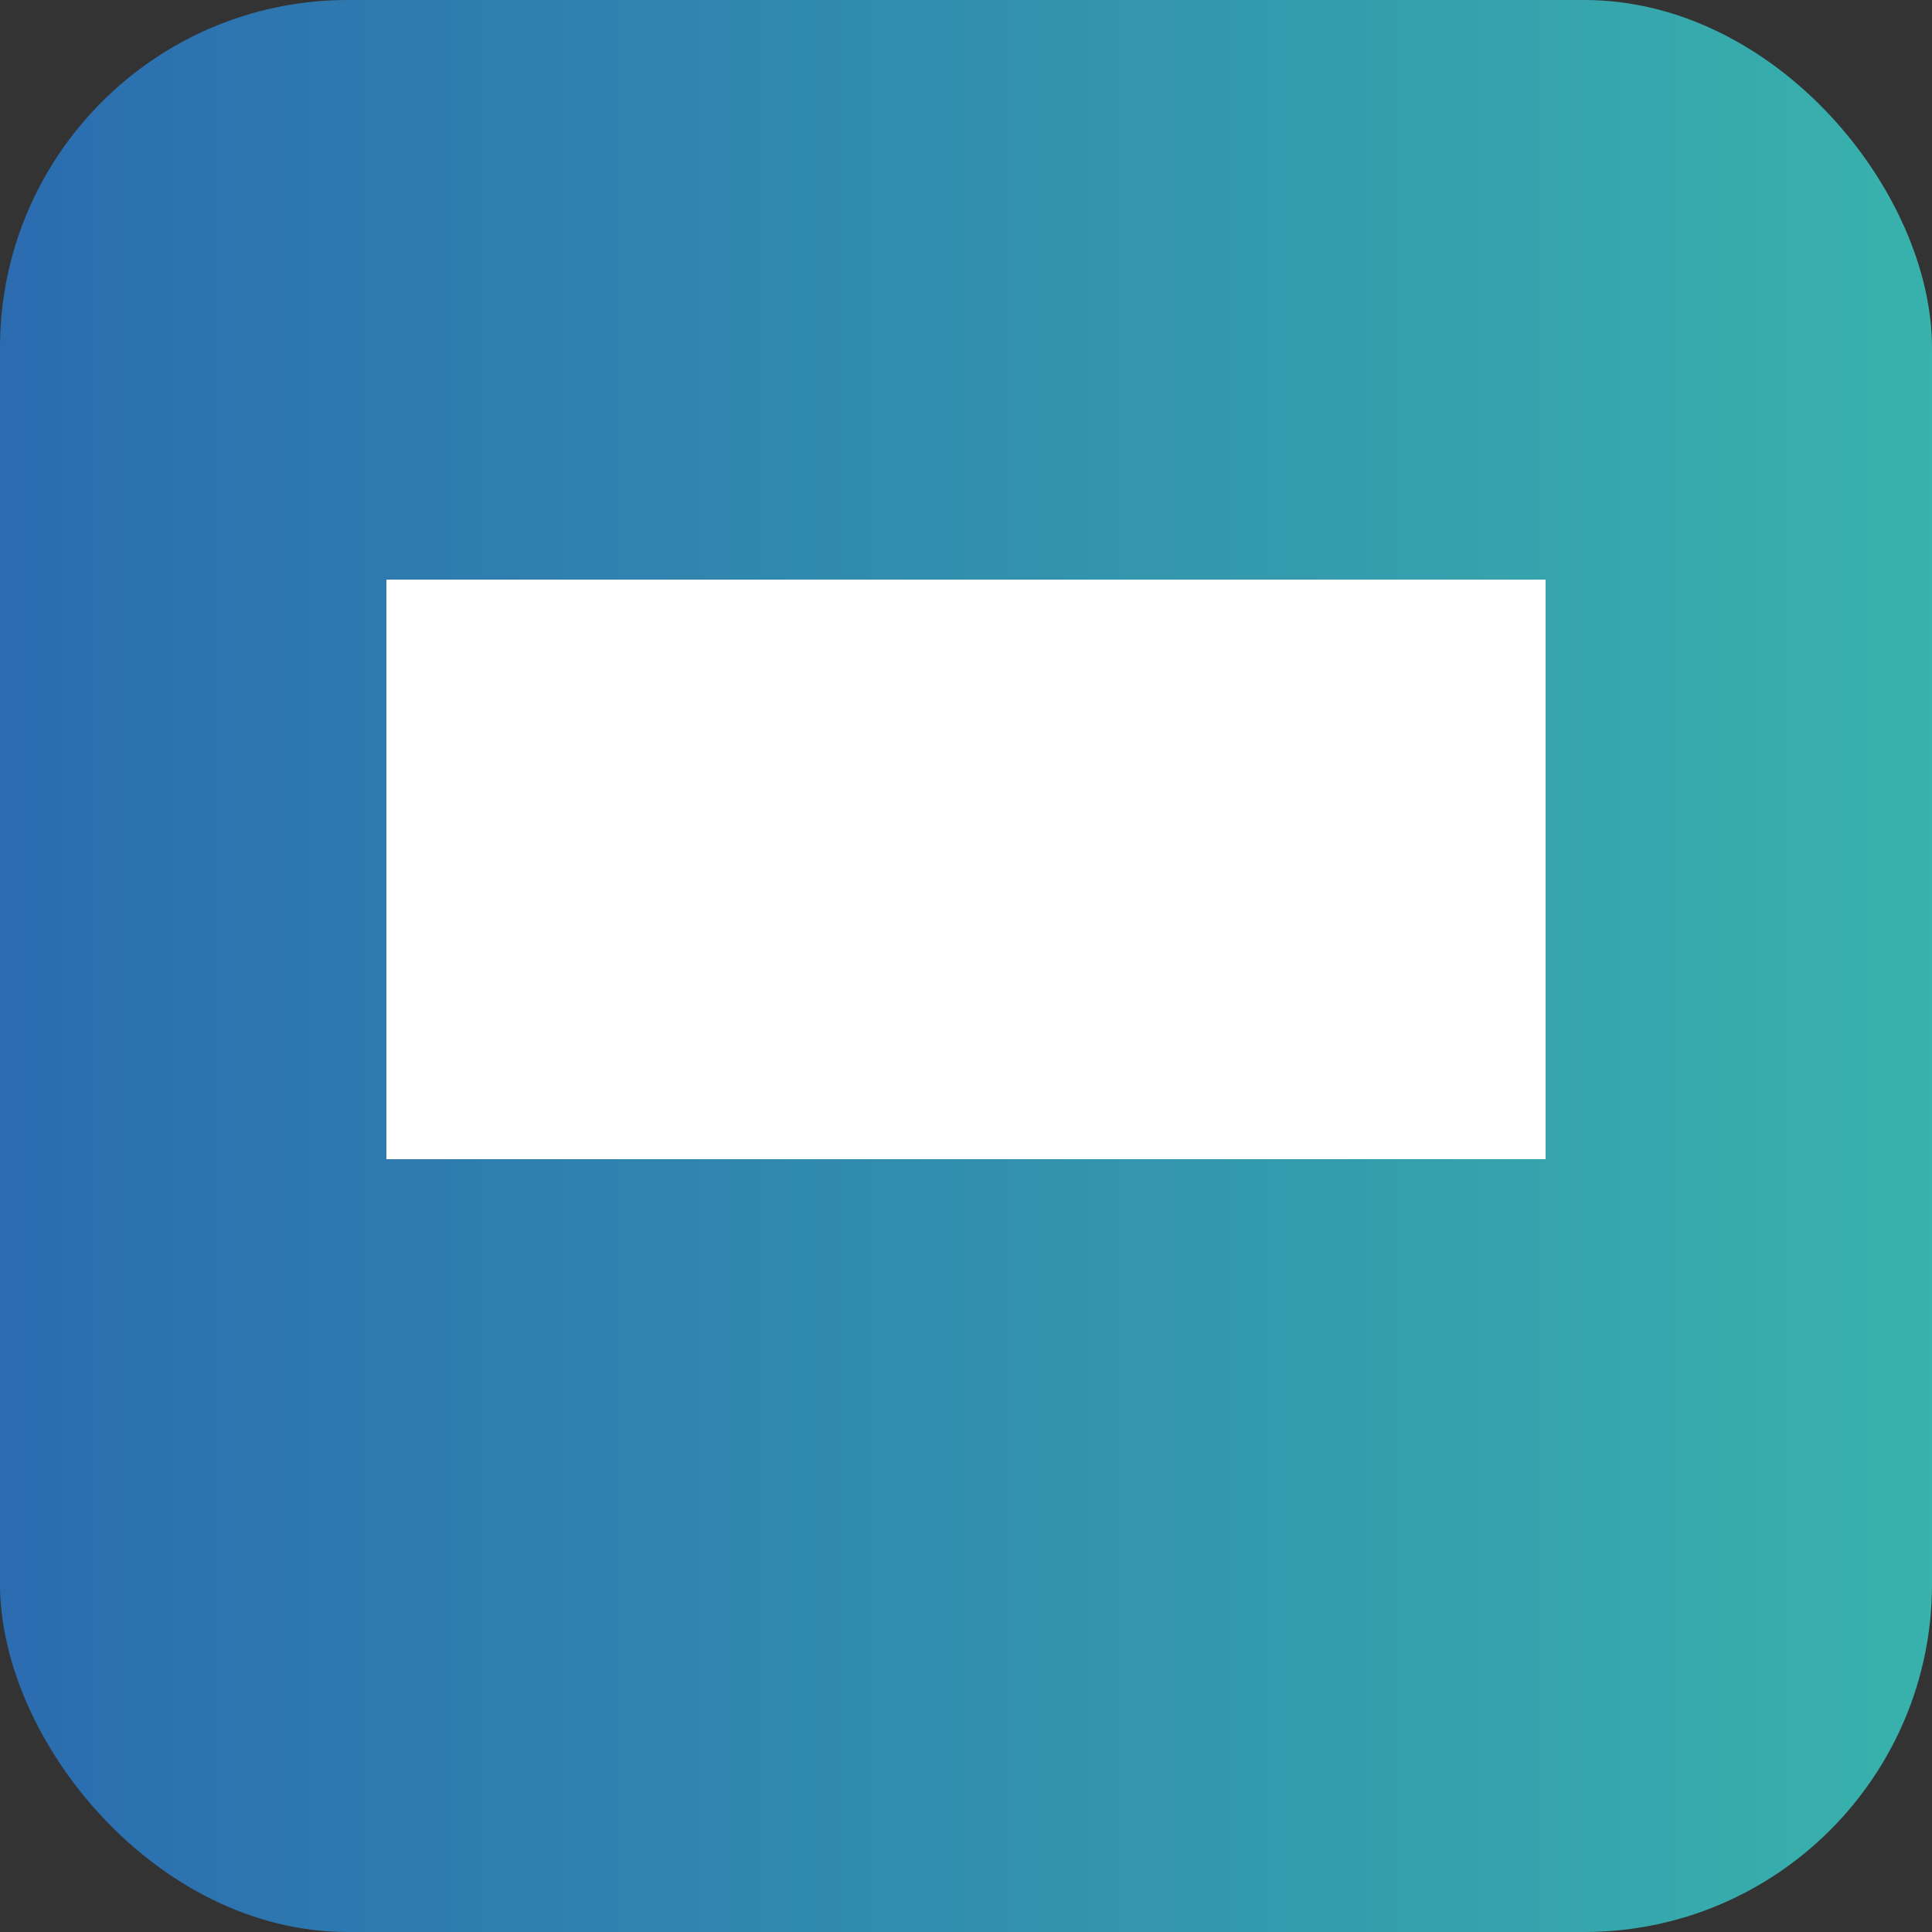
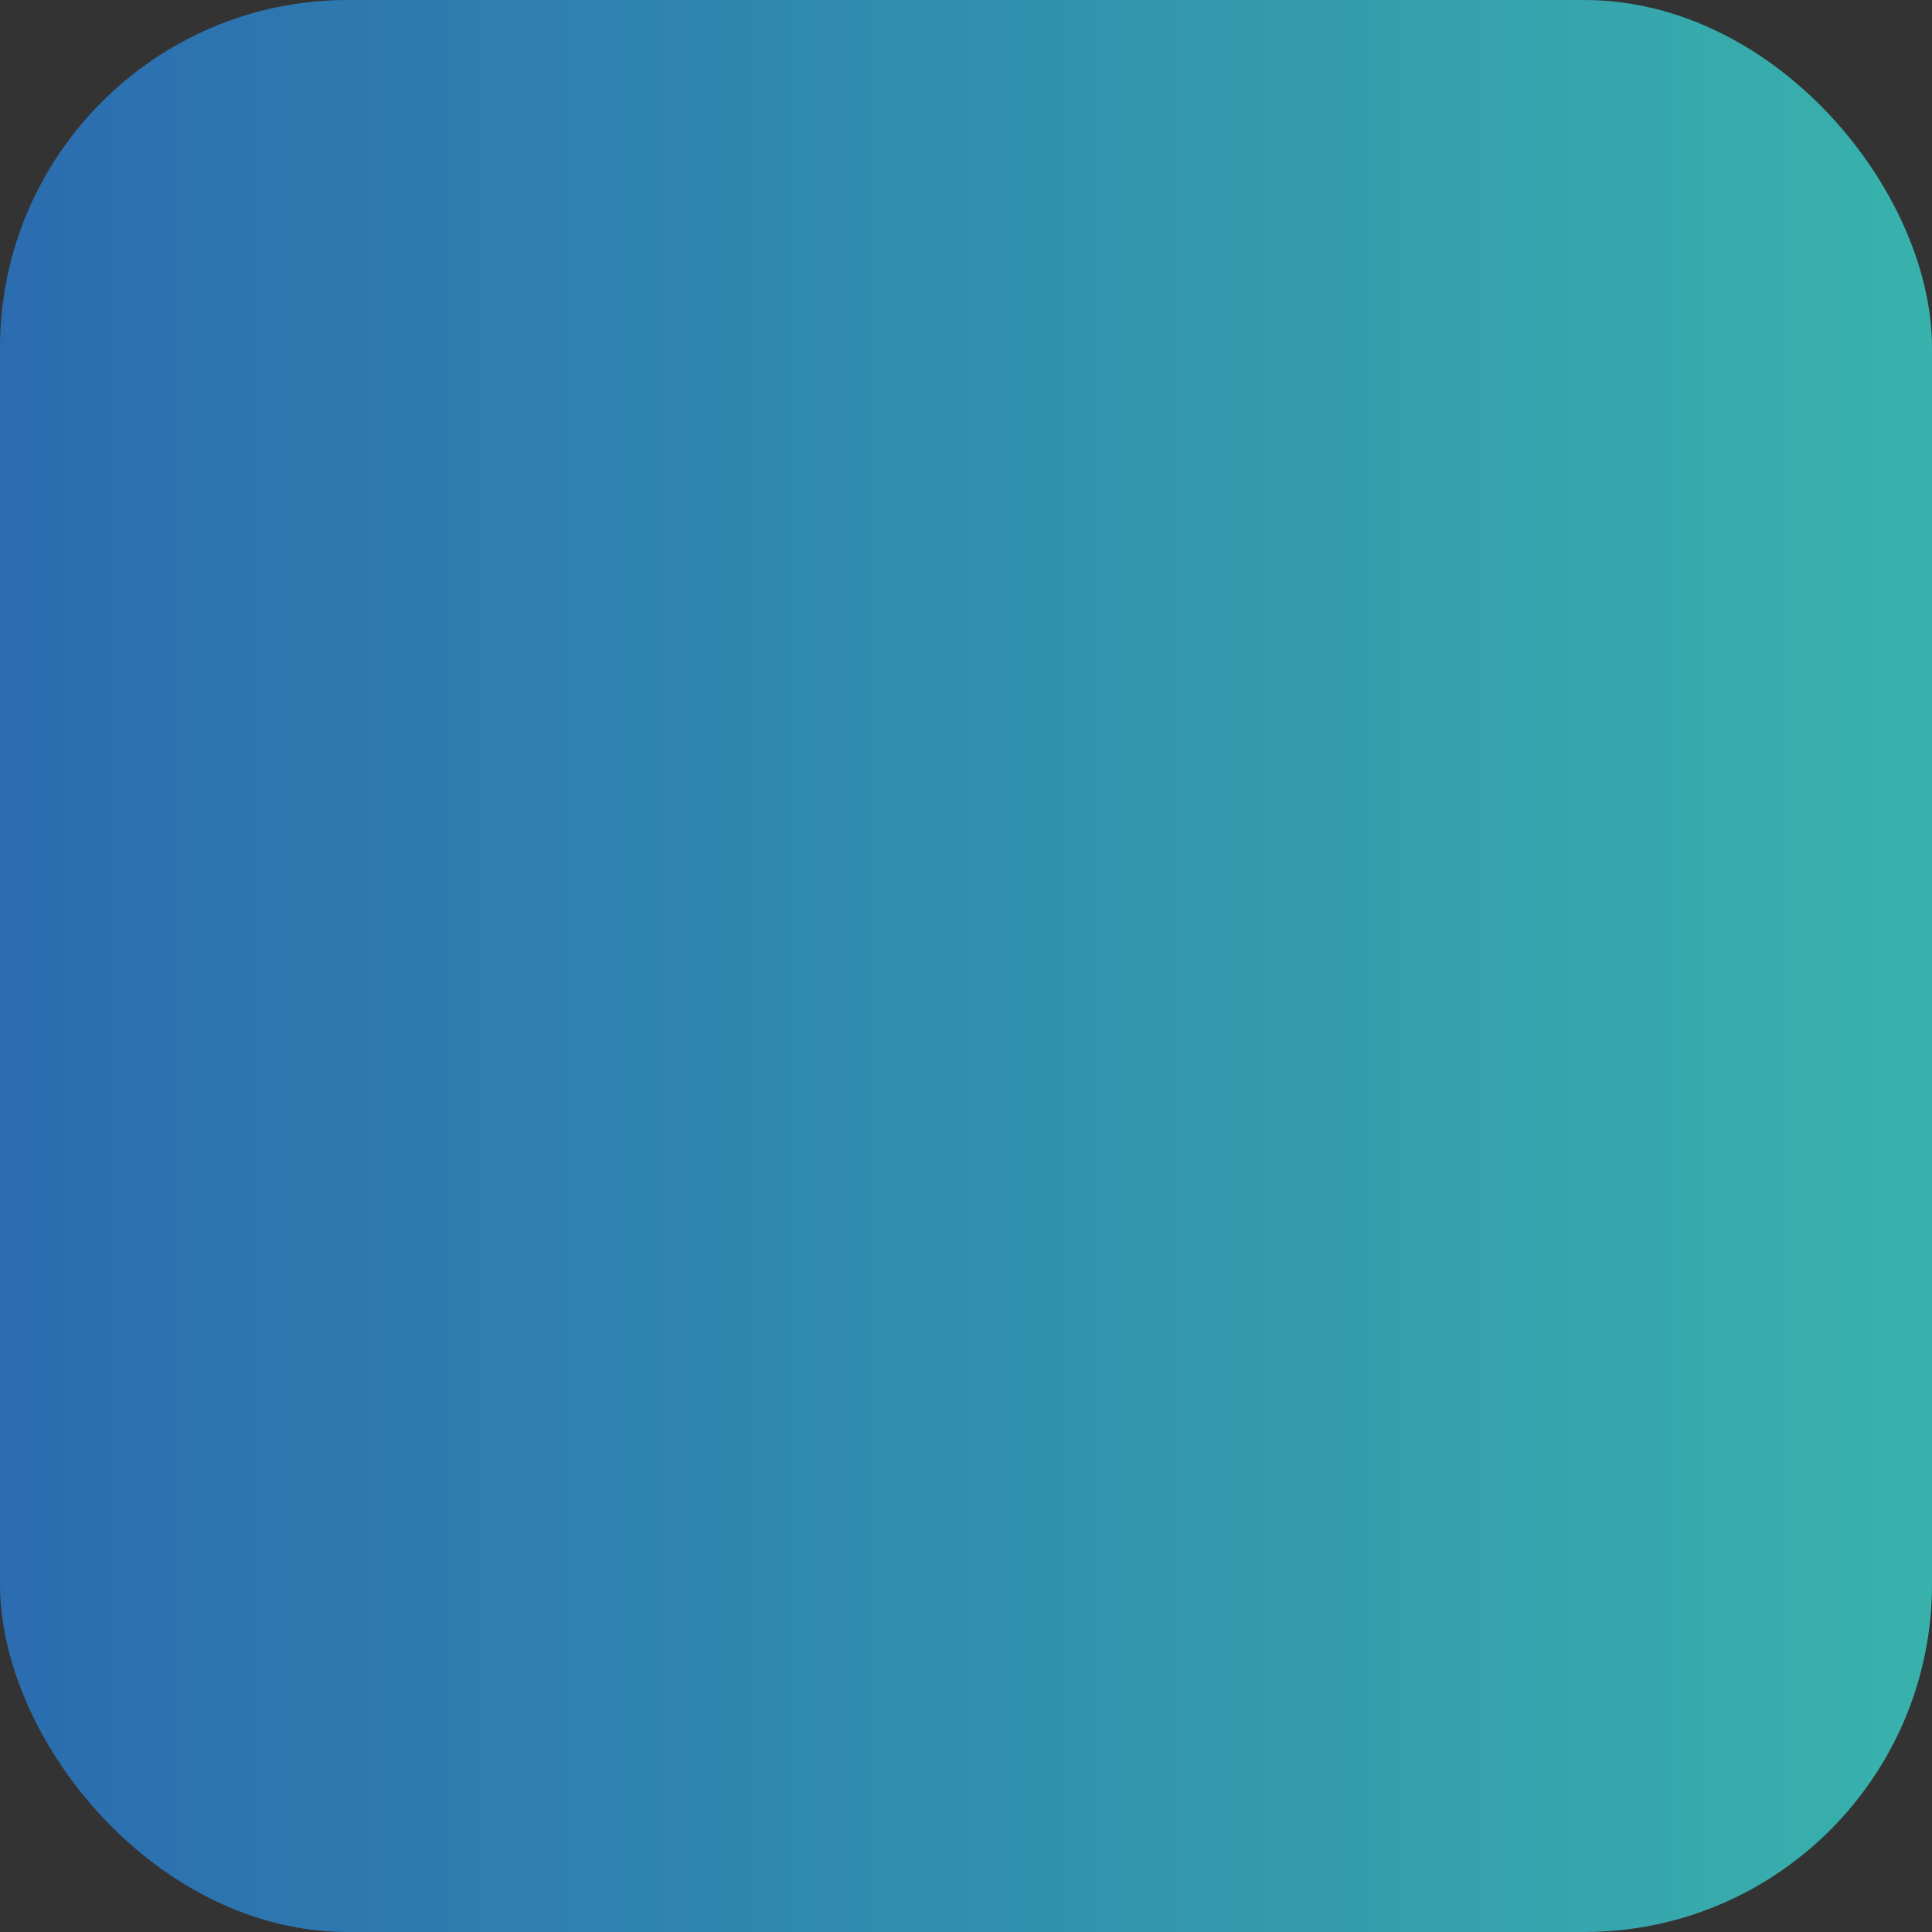
<svg xmlns="http://www.w3.org/2000/svg" width="64" height="64" viewBox="0 0 100 100">
  <rect x="0" y="0" width="100" height="100" fill="#333333" stroke="none" />
  <defs>
    <linearGradient id="g" x1="0" x2="1">
      <stop offset="0" stop-color="#2b6cb0" />
      <stop offset="1" stop-color="#38b2ac" />
    </linearGradient>
  </defs>
  <rect width="100" height="100" rx="18" fill="url(#g)" />
-   <path d="M20 30h60v30H20z" fill="white" />
</svg>